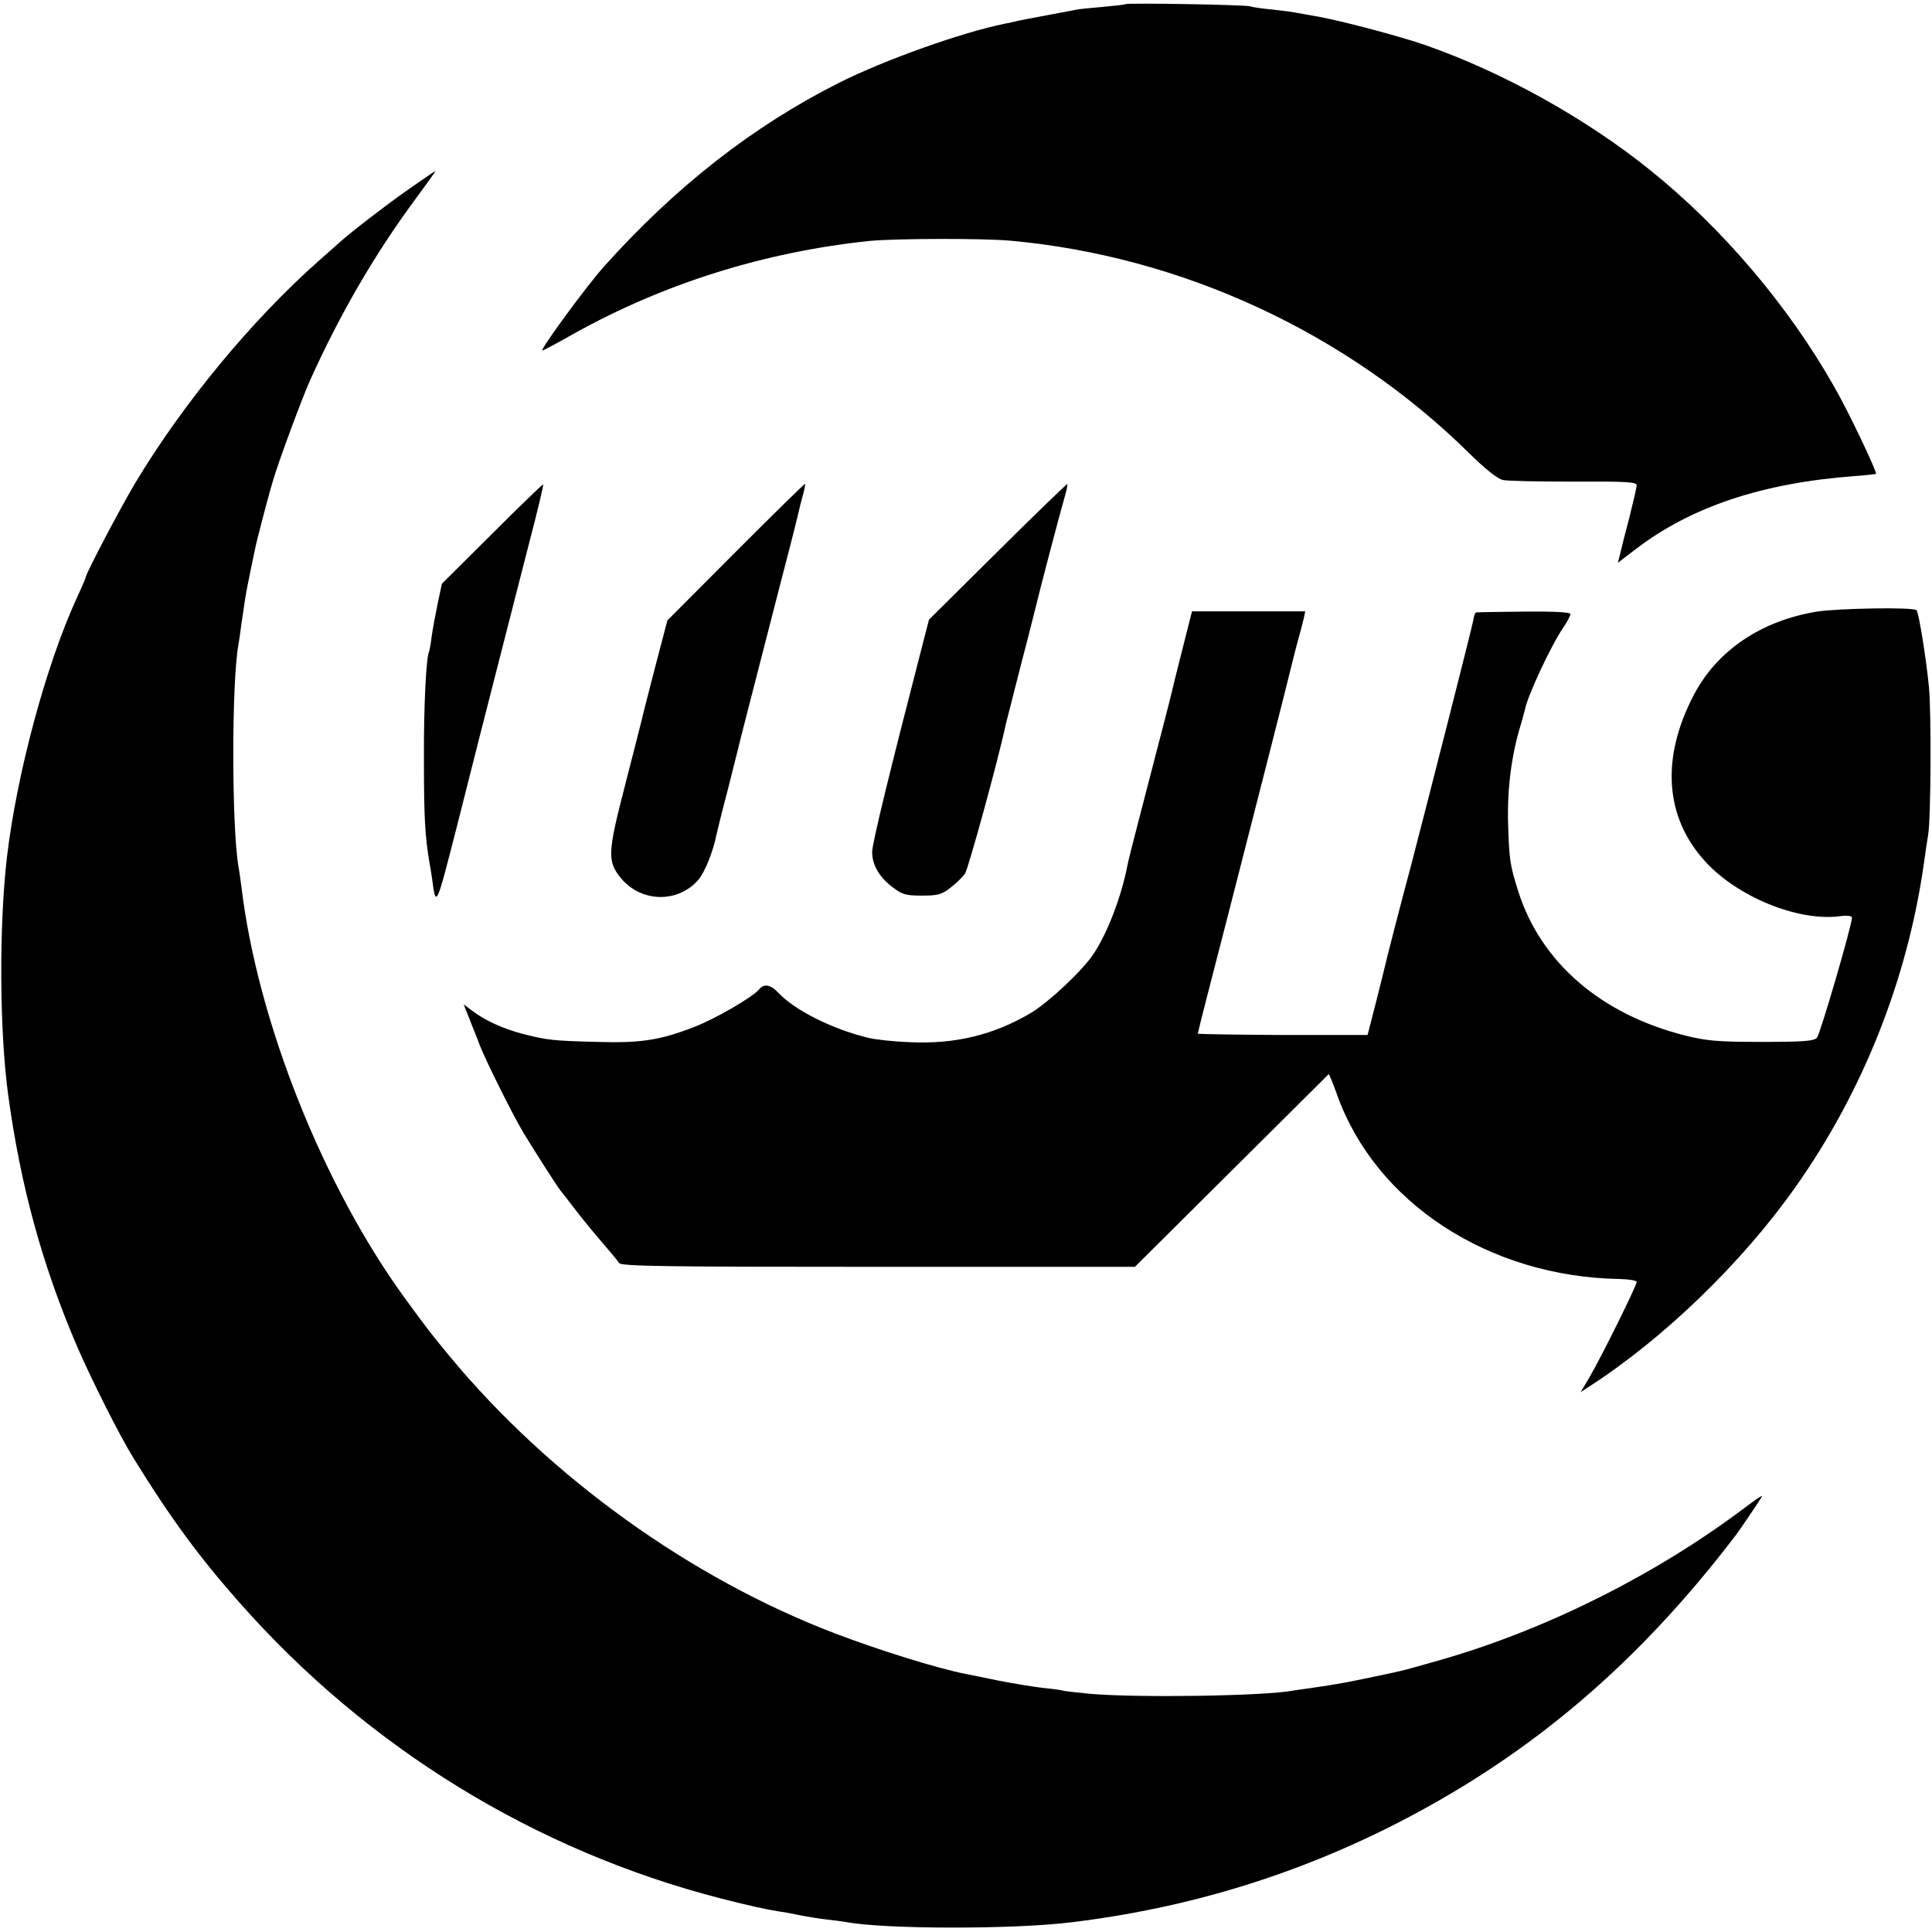
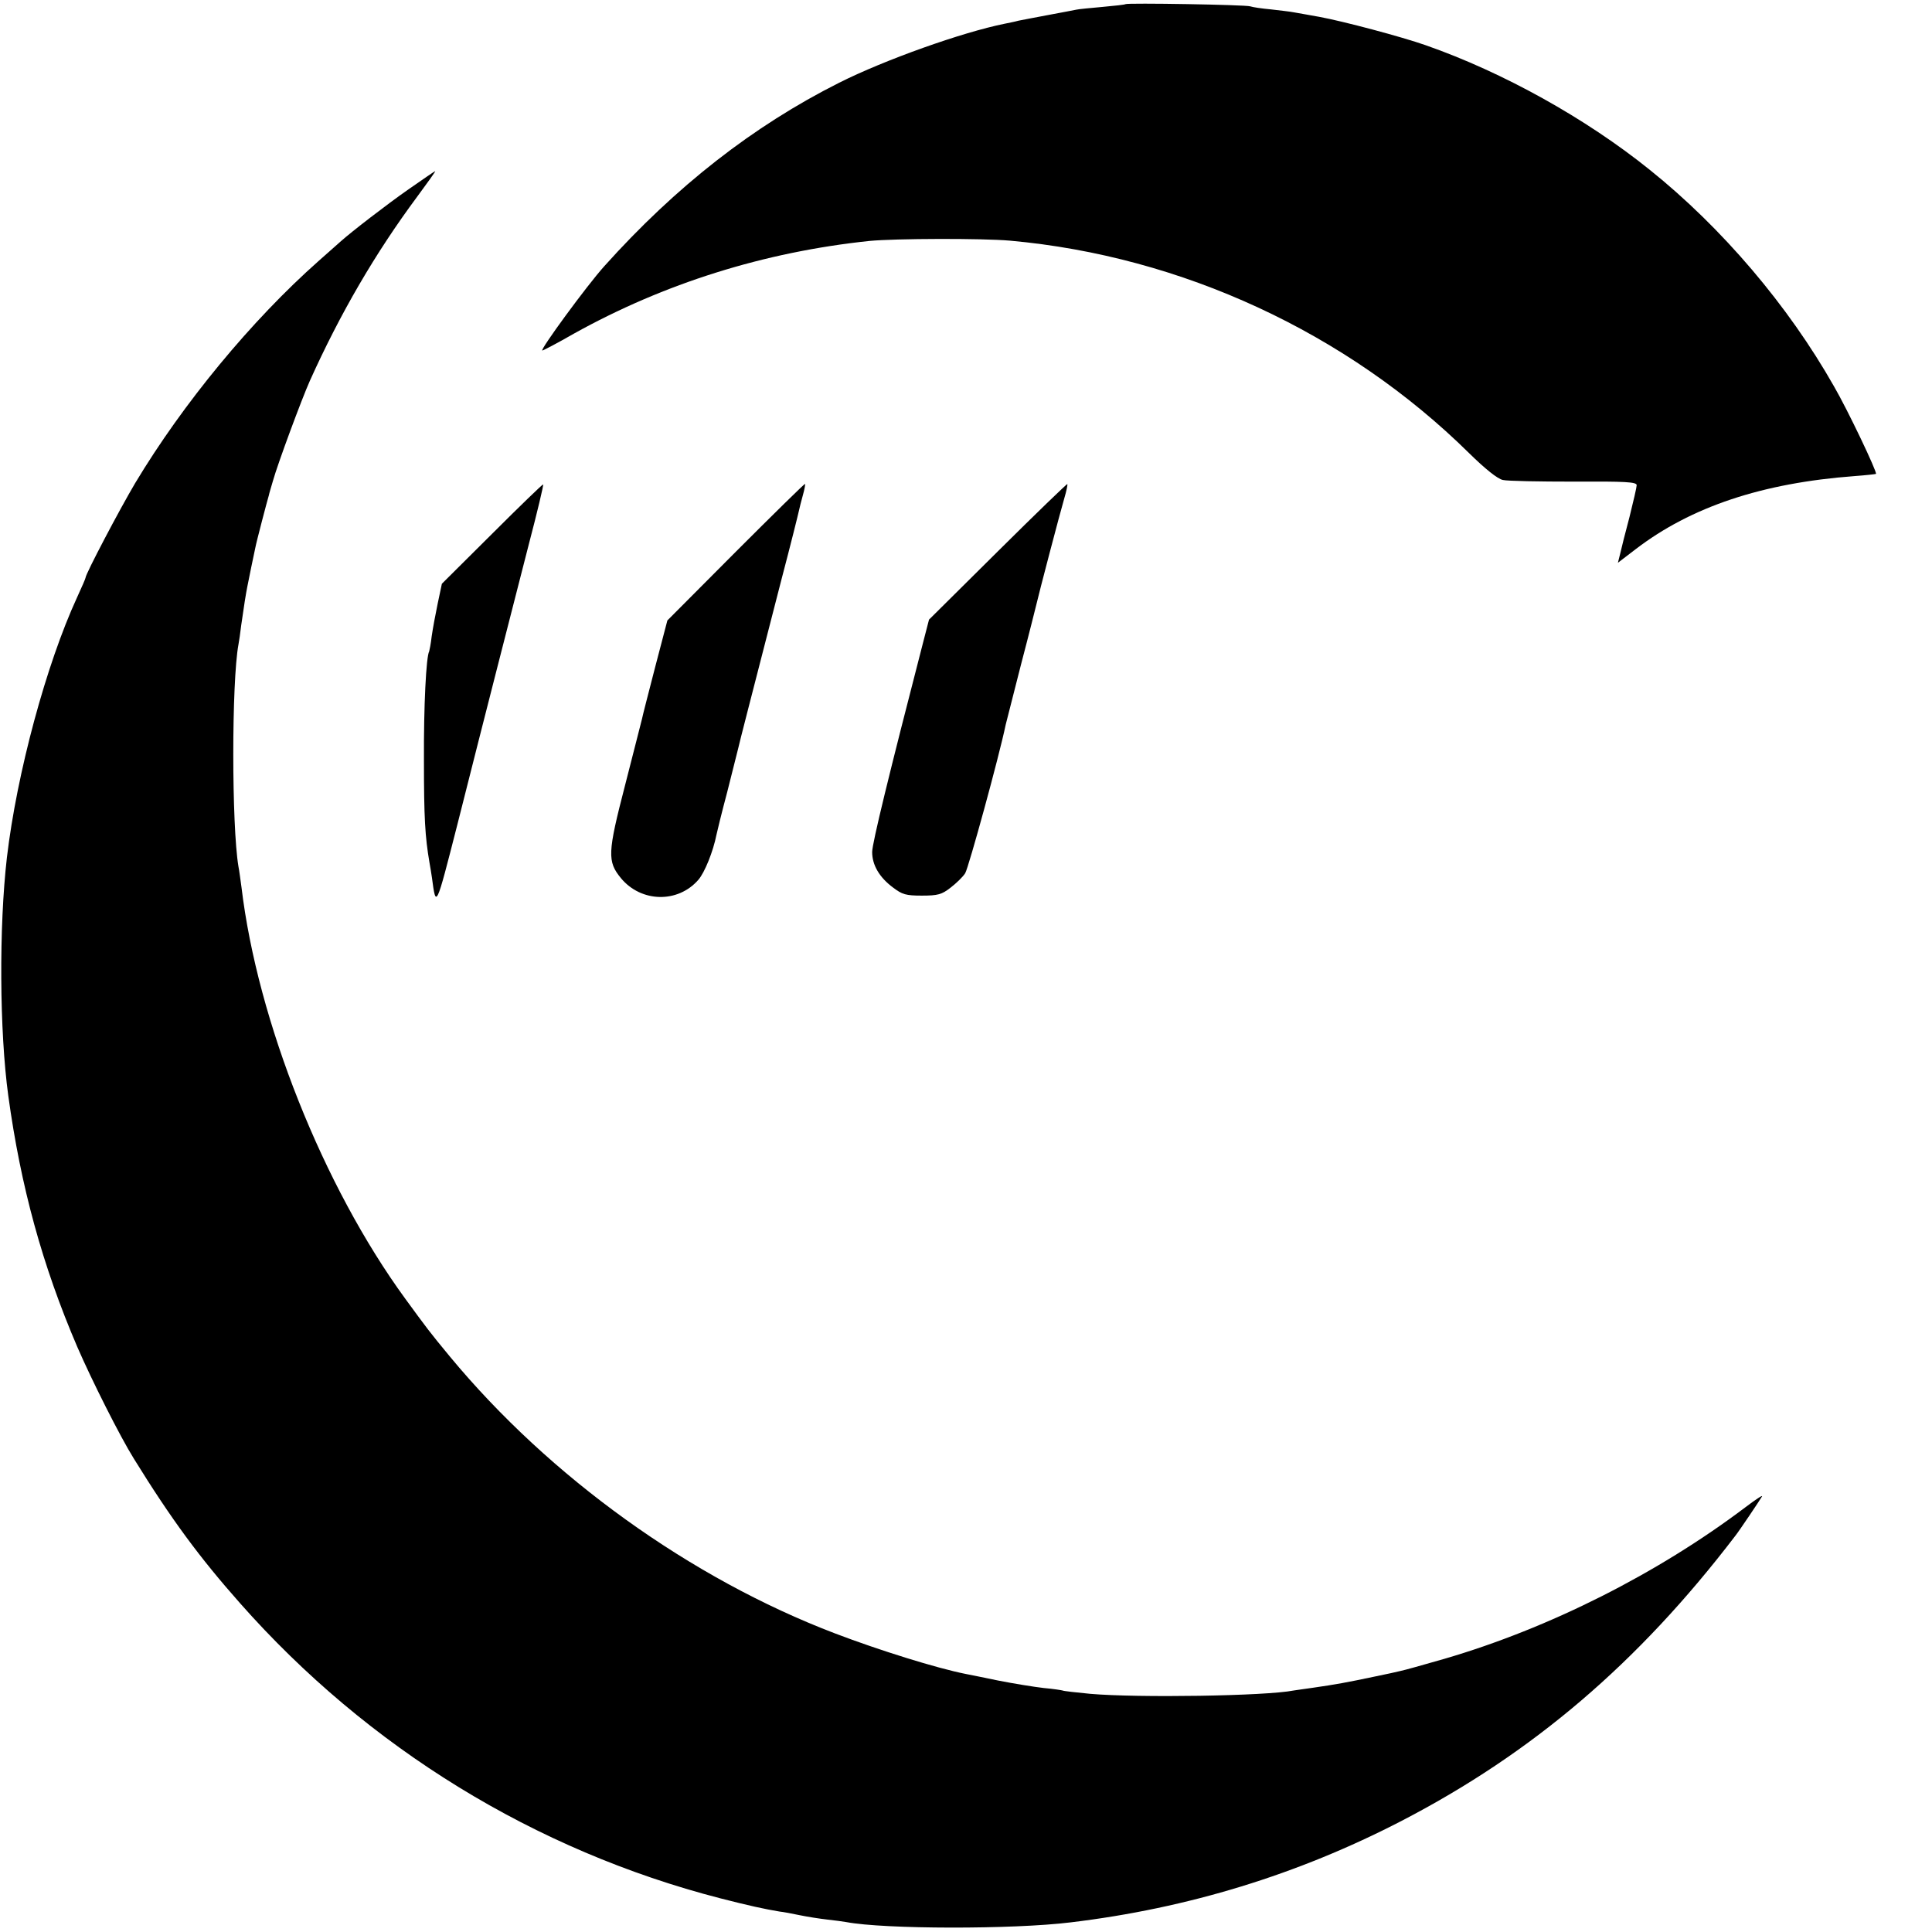
<svg xmlns="http://www.w3.org/2000/svg" version="1.0" width="700pt" height="700pt" viewBox="0 0 700 700" preserveAspectRatio="xMidYMid meet">
  <g transform="translate(0,700) scale(0.1,-0.1)" fill="#000000" stroke="none">
    <path d="M4078 6985 c-2 -2 -39 -6 -83 -10 -44 -4 -87 -8 -95 -10 -8 -2 -53 -10 -100 -19 -47 -9 -96 -18 -110 -21 -14 -4 -36 -8 -50 -11 -154 -31 -435 -131 -600 -214 -310 -156 -591 -375 -851 -665 -63 -70 -235 -305 -224 -305 3 0 55 27 114 61 327 182 690 296 1071 336 93 9 409 10 510 1 621 -56 1220 -333 1663 -770 58 -57 103 -93 122 -97 17 -4 132 -6 258 -6 186 1 227 -1 227 -13 0 -7 -12 -59 -26 -115 -15 -56 -30 -116 -34 -134 l-8 -32 64 49 c201 154 459 240 793 265 41 3 76 7 78 8 5 6 -102 231 -152 317 -166 293 -406 575 -668 785 -231 186 -531 353 -811 451 -88 31 -299 87 -386 103 -36 6 -76 14 -90 16 -14 3 -52 7 -85 11 -33 3 -67 8 -75 11 -16 6 -446 13 -452 8z" />
    <path d="M1480 6314 c-80 -56 -207 -154 -246 -189 -6 -5 -42 -37 -79 -70 -244 -216 -492 -517 -665 -805 -57 -96 -180 -330 -180 -343 0 -3 -14 -35 -31 -72 -111 -241 -218 -636 -254 -942 -29 -252 -27 -629 5 -863 45 -328 123 -614 250 -910 52 -120 155 -325 205 -405 136 -220 238 -358 385 -524 463 -524 1069 -896 1740 -1069 105 -27 161 -39 215 -48 11 -1 44 -7 72 -13 29 -6 74 -13 101 -16 27 -3 57 -7 68 -9 137 -26 603 -27 814 -1 424 51 822 173 1197 367 475 246 858 572 1210 1033 13 16 89 129 97 143 4 7 -23 -11 -60 -39 -318 -240 -710 -438 -1090 -549 -76 -22 -148 -42 -159 -44 -11 -3 -53 -12 -92 -20 -104 -22 -143 -29 -226 -41 -27 -4 -58 -8 -70 -10 -100 -20 -564 -27 -737 -12 -52 5 -97 10 -100 12 -3 1 -33 6 -68 9 -35 4 -109 16 -165 27 -56 12 -109 22 -118 24 -106 21 -314 86 -474 147 -522 199 -1033 566 -1395 1003 -76 92 -83 102 -162 210 -297 407 -535 1005 -593 1490 -4 28 -8 61 -11 75 -25 149 -25 670 0 805 2 11 7 43 10 70 10 71 17 114 22 139 5 26 23 114 29 141 4 22 44 174 49 190 1 6 8 29 15 53 17 61 104 296 134 363 109 242 236 461 389 667 37 50 67 92 65 92 -2 0 -45 -30 -97 -66z" />
    <path d="M1783 5066 l-182 -181 -15 -71 c-8 -38 -18 -92 -22 -120 -3 -27 -8 -51 -9 -54 -11 -19 -20 -198 -19 -395 0 -208 4 -276 20 -370 3 -16 7 -41 9 -55 15 -112 14 -113 92 192 41 161 76 300 78 308 5 21 116 454 181 708 31 118 54 215 52 217 -2 1 -85 -79 -185 -179z" />
    <path d="M2666 5001 l-248 -249 -44 -168 c-24 -93 -46 -178 -48 -189 -3 -11 -30 -119 -61 -239 -64 -247 -65 -277 -15 -338 73 -88 206 -91 280 -6 23 26 54 103 66 164 1 6 18 76 39 155 20 79 38 151 40 159 3 15 41 162 156 609 34 129 62 242 64 252 2 9 8 34 14 55 6 21 9 39 8 41 -2 1 -115 -110 -251 -246z" />
    <path d="M3615 5002 l-249 -247 -22 -85 c-122 -472 -184 -726 -184 -757 0 -47 26 -92 76 -129 33 -25 46 -29 104 -29 58 0 72 4 103 28 21 16 45 39 54 53 12 19 122 419 147 539 3 11 28 110 56 220 29 110 53 207 55 215 7 32 87 337 101 384 8 27 13 51 11 52 -1 2 -115 -108 -252 -244z" />
-     <path d="M6583 4784 c-202 -33 -362 -141 -446 -302 -120 -229 -105 -444 42 -604 116 -127 333 -216 484 -198 29 4 47 2 47 -5 0 -27 -115 -422 -127 -435 -11 -12 -47 -15 -201 -15 -160 0 -200 4 -276 23 -306 77 -523 265 -605 522 -30 96 -33 113 -37 250 -3 123 12 243 46 354 6 21 13 46 15 55 10 51 95 233 139 297 14 21 26 43 26 49 0 7 -58 10 -167 9 -93 -1 -171 -2 -174 -3 -4 0 -9 -13 -11 -28 -4 -25 -160 -637 -224 -883 -39 -145 -95 -363 -99 -383 -2 -10 -17 -68 -32 -128 l-28 -109 -307 0 c-170 1 -308 3 -308 5 0 2 15 64 34 137 36 138 90 349 221 862 42 165 78 307 80 317 2 10 13 51 23 91 11 40 23 84 26 98 l5 25 -205 0 -205 0 -9 -35 c-14 -56 -62 -244 -65 -260 -3 -14 -20 -80 -120 -465 -20 -77 -39 -151 -41 -165 -22 -111 -71 -239 -121 -315 -39 -60 -162 -175 -226 -214 -136 -81 -277 -115 -442 -107 -55 2 -122 9 -150 16 -128 31 -265 99 -325 163 -28 30 -52 34 -70 12 -23 -28 -159 -107 -235 -136 -124 -48 -193 -59 -355 -54 -159 4 -180 7 -266 29 -69 18 -136 48 -182 83 l-32 24 19 -48 c10 -26 29 -72 40 -102 26 -64 117 -247 158 -316 37 -61 121 -193 134 -209 5 -6 32 -40 59 -76 28 -36 72 -89 98 -119 26 -30 51 -60 55 -67 7 -12 166 -14 939 -14 l930 0 350 348 c192 191 350 348 352 350 2 1 15 -32 30 -73 139 -392 550 -661 1023 -669 35 -1 63 -5 63 -11 0 -13 -129 -274 -171 -345 l-32 -54 29 19 c272 175 557 451 750 725 243 344 404 749 464 1167 6 43 13 92 16 108 10 56 12 440 3 535 -10 105 -37 271 -45 279 -11 12 -283 7 -361 -5z" />
  </g>
</svg>